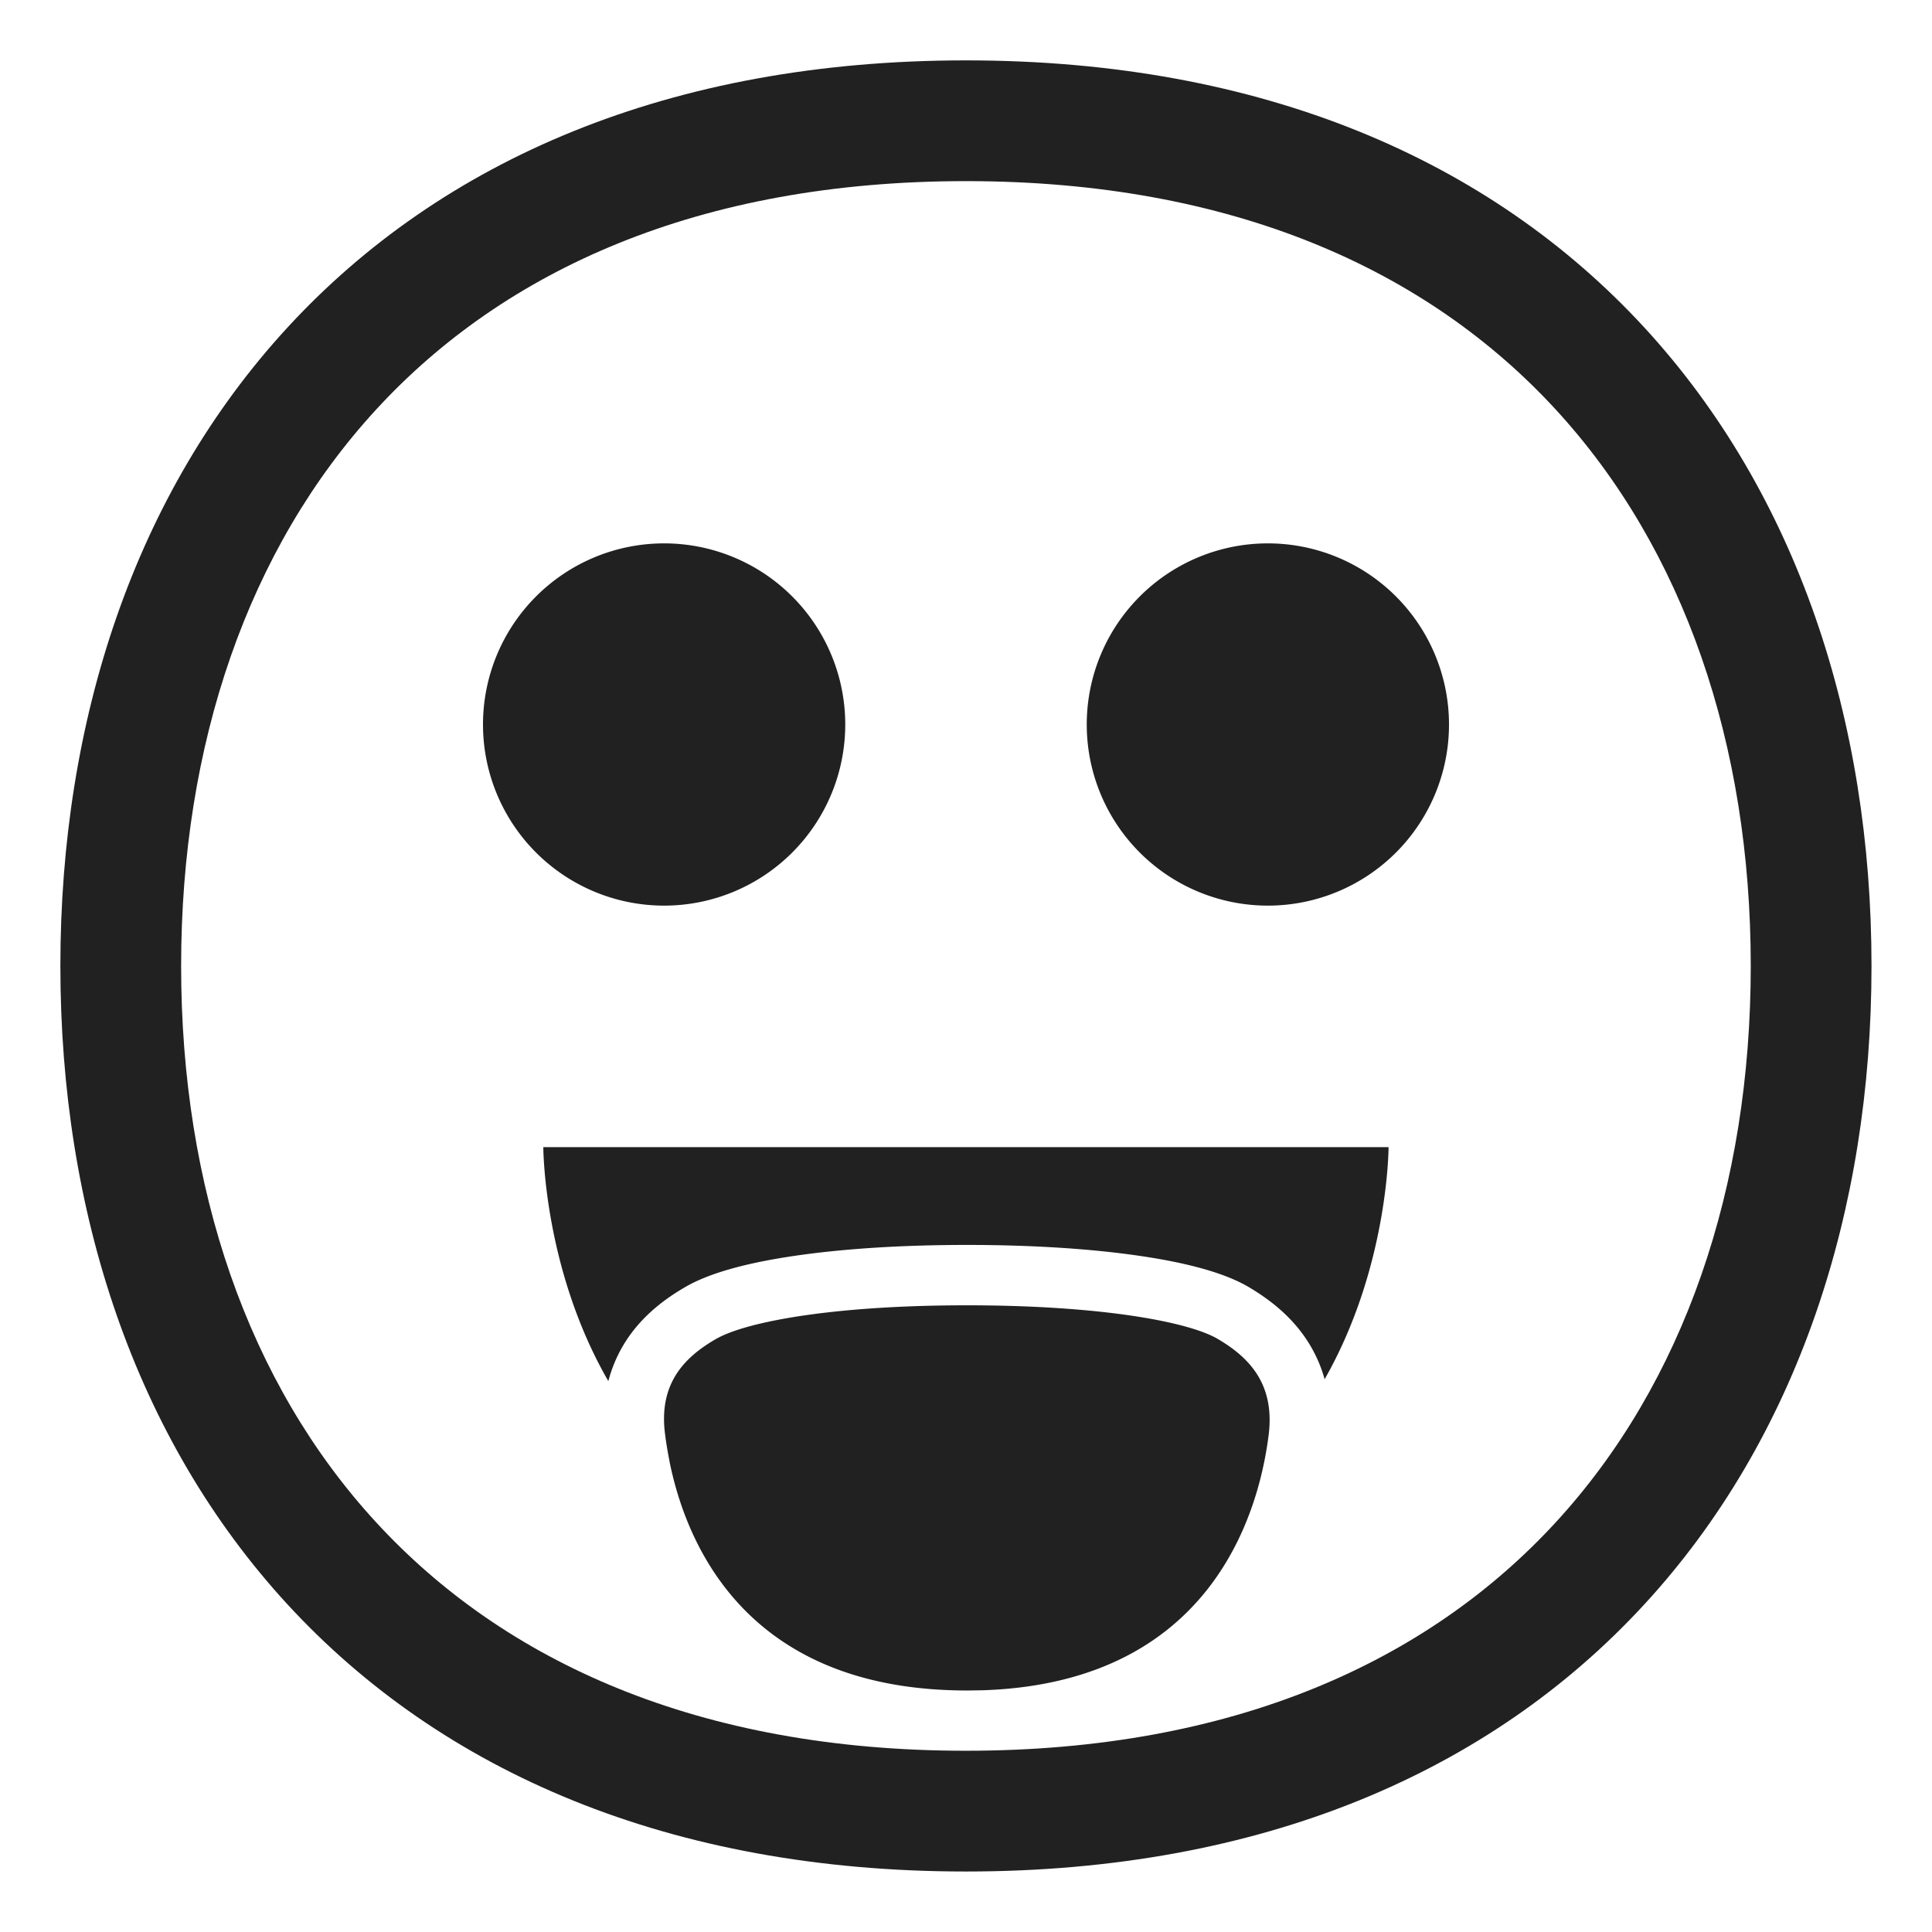
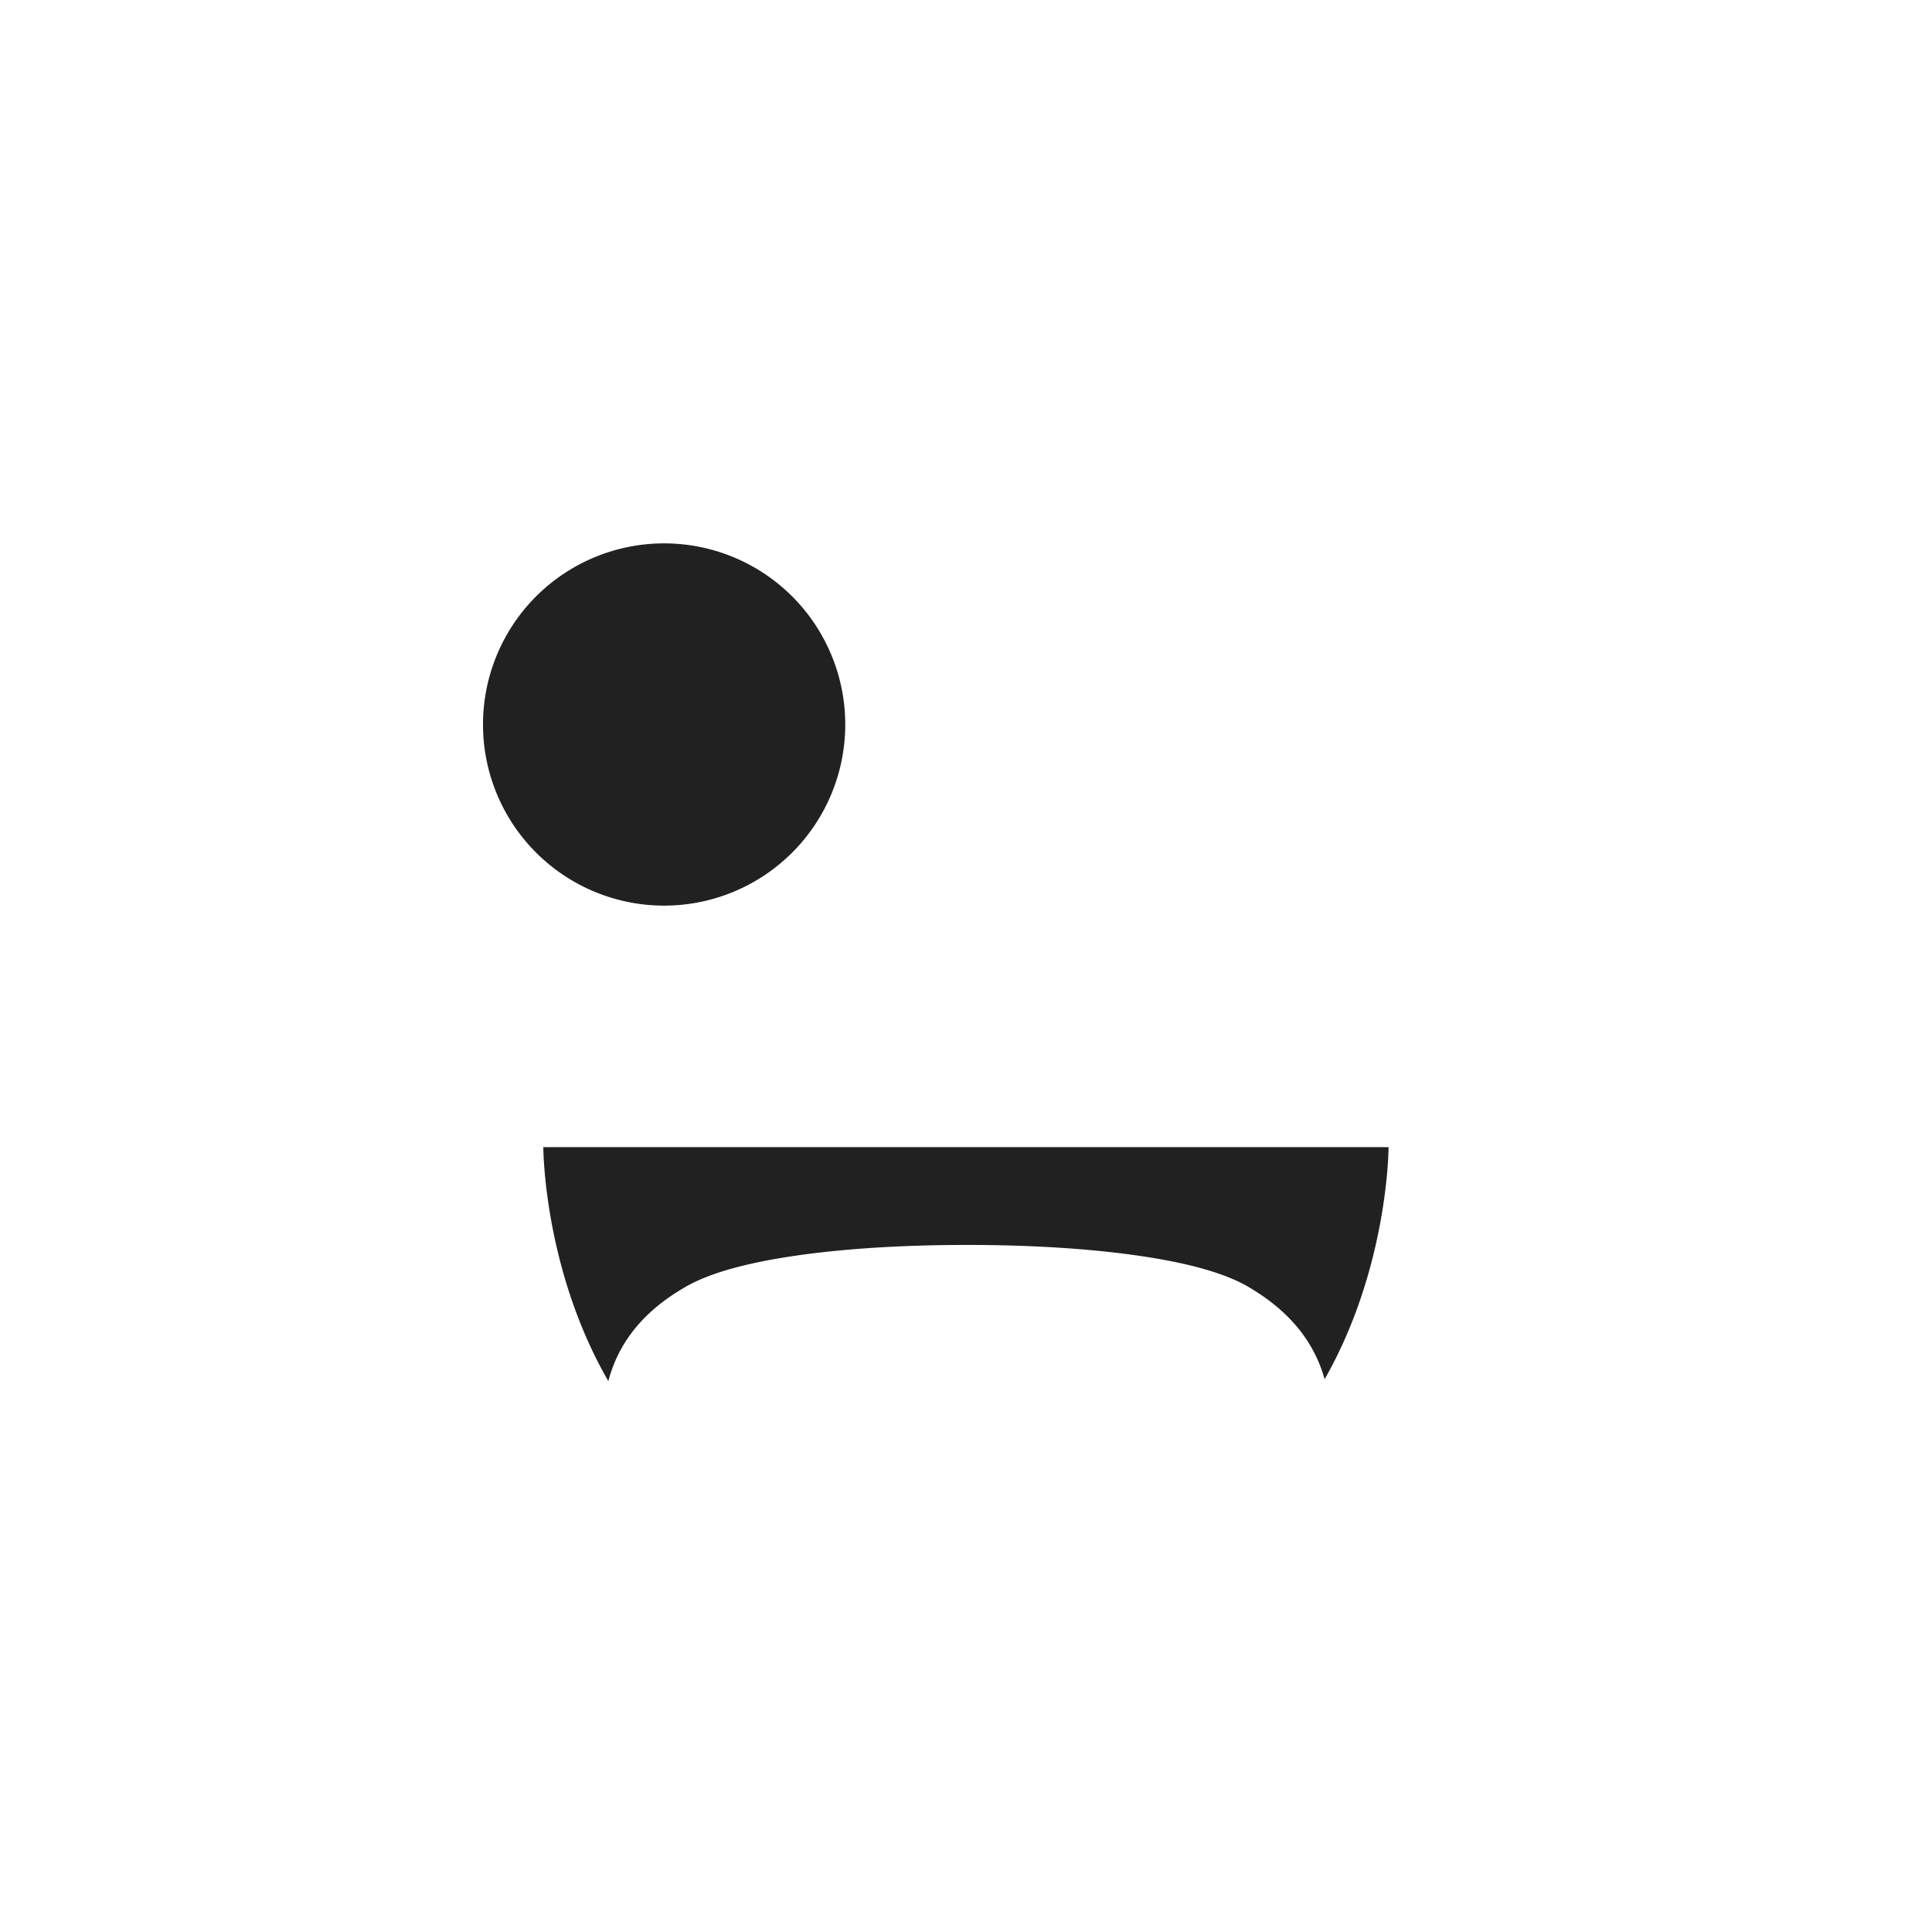
<svg xmlns="http://www.w3.org/2000/svg" fill="none" viewBox="0 0 32 32">
  <path fill="#212121" d="M14 12a3 3 0 1 1-6 0 3 3 0 0 1 6 0M21.94 22.844a2.3 2.3 0 0 0-.283-.631c-.281-.436-.666-.712-.972-.894-.426-.252-1.086-.412-1.802-.517-.762-.112-1.73-.182-2.868-.182s-2.103.07-2.863.182c-.719.106-1.372.266-1.798.513-.313.181-.704.458-.988.898a2.3 2.3 0 0 0-.29.663C8.999 21.01 8.999 19 8.999 19h14s0 1.987-1.059 3.844" />
-   <path fill="#212121" d="M11.089 24.2a6 6 0 0 1-.074-.45c-.11-.85.34-1.28.84-1.57.18-.104.48-.205.894-.292.744-.157 1.852-.268 3.266-.268 1.375 0 2.465.105 3.209.255.446.09.768.196.951.305.49.29.94.72.84 1.57-.127 1.028-.771 4.114-4.735 4.246l-.248.004h-.017q-.12 0-.24-.004c-3.507-.105-4.429-2.516-4.687-3.795M21 15a3 3 0 1 0 0-6 3 3 0 0 0 0 6" />
-   <path fill="#212121" d="M15.999 1C11.095 1 7.313 2.654 4.763 5.423 2.226 8.178 1 11.938 1 15.999s1.226 7.82 3.763 10.576c2.55 2.769 6.332 4.423 11.236 4.423s8.686-1.654 11.235-4.423c2.537-2.755 3.764-6.515 3.764-10.576S29.77 8.178 27.234 5.423C24.684 2.654 20.903 1 16 1M3 15.999c0-3.67 1.106-6.91 3.235-9.221C8.35 4.48 11.568 3 15.999 3s7.648 1.48 9.764 3.778c2.129 2.311 3.235 5.55 3.235 9.22s-1.106 6.91-3.235 9.222c-2.116 2.298-5.333 3.778-9.764 3.778s-7.648-1.48-9.764-3.778C4.105 22.91 3 19.67 3 16" />
</svg>